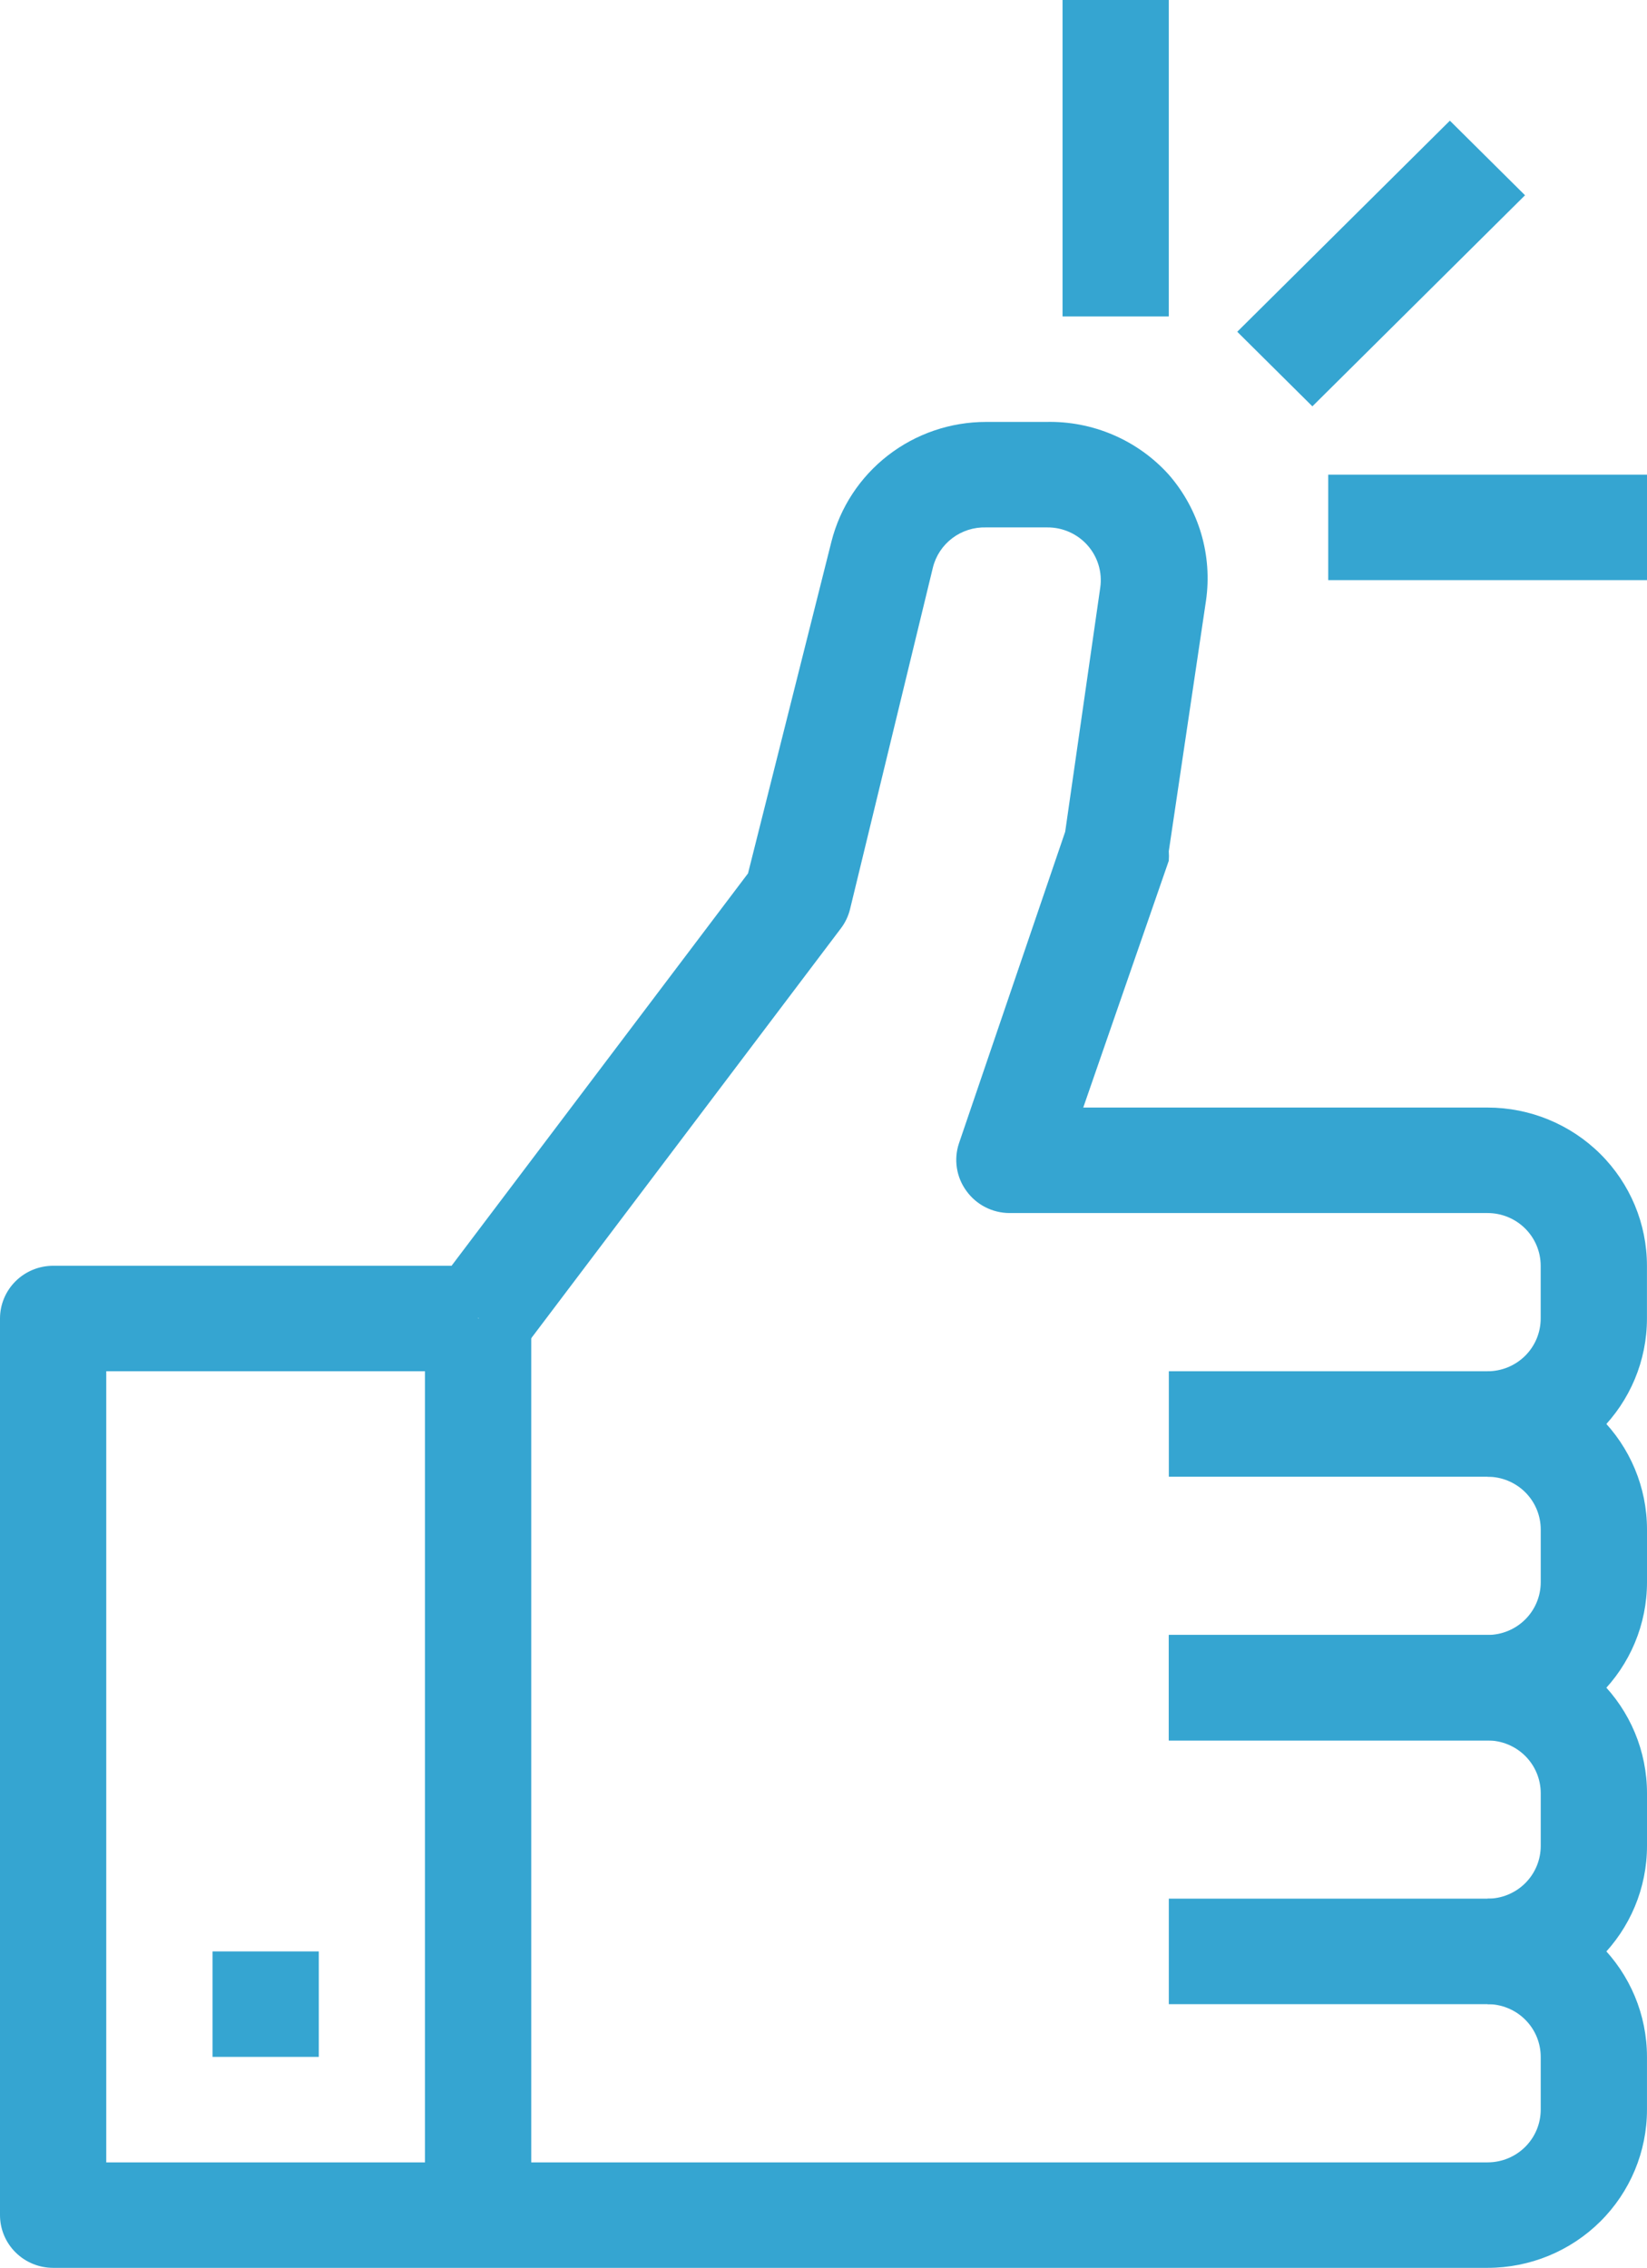
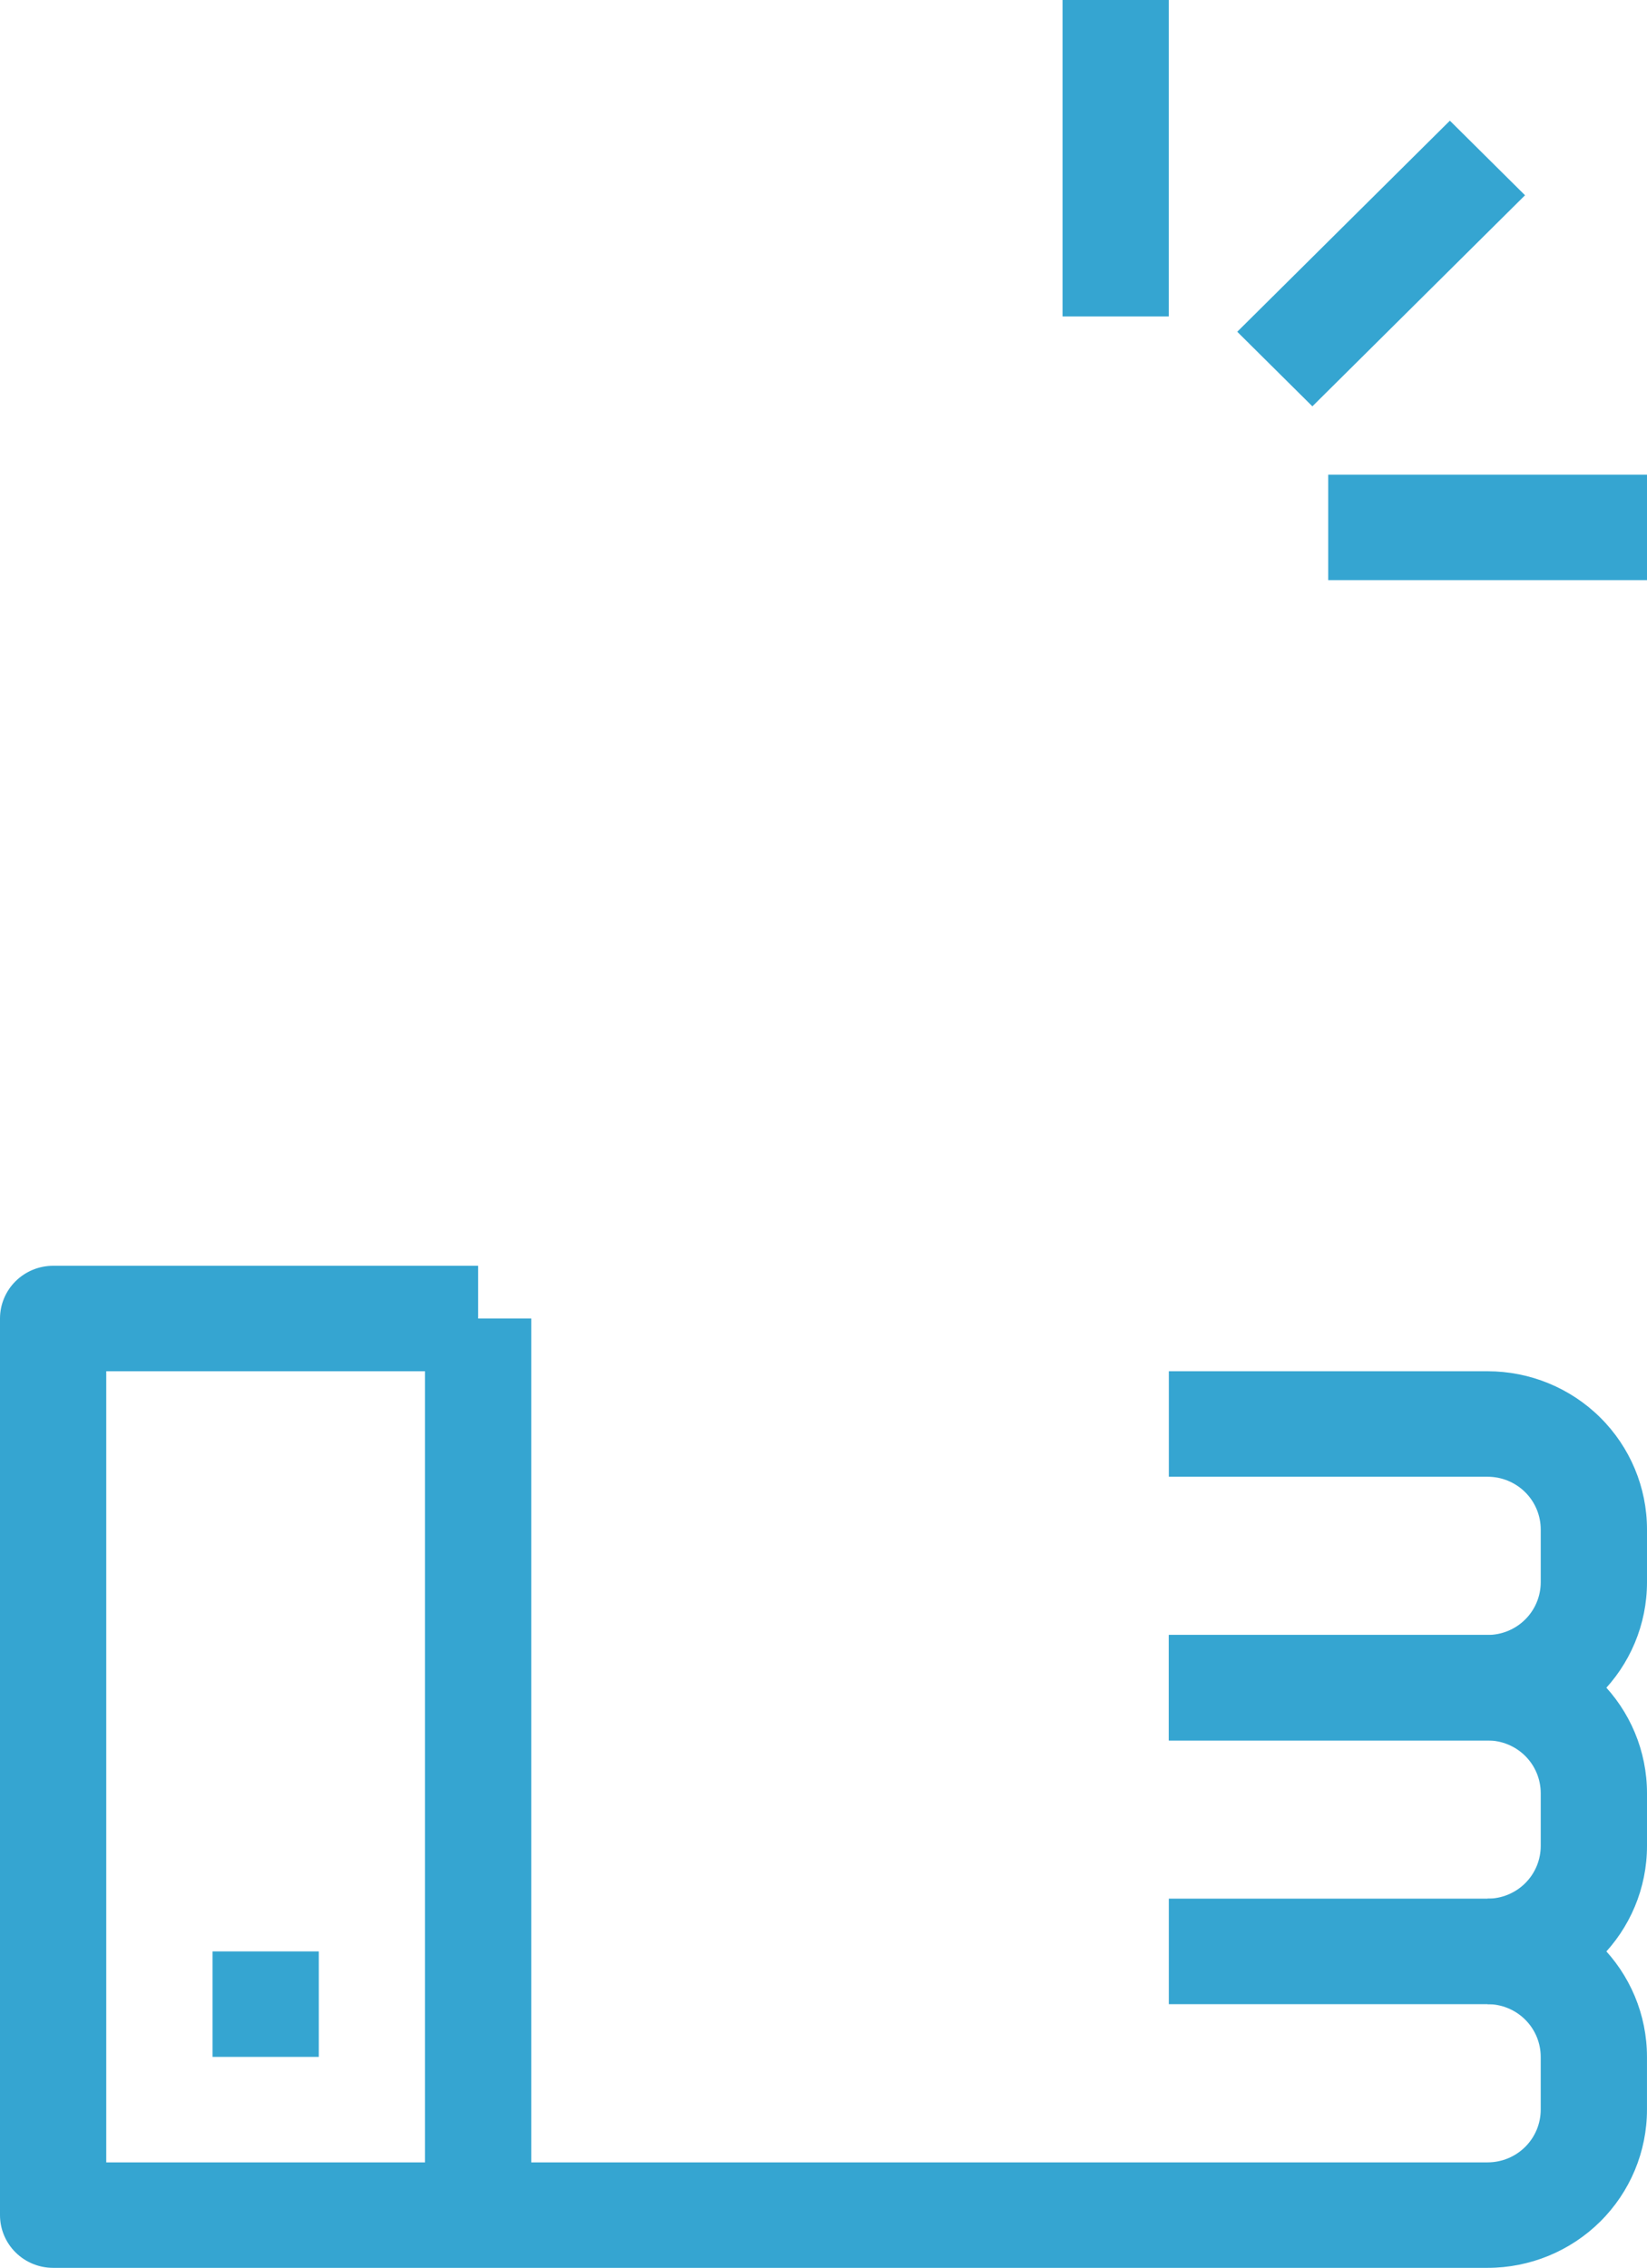
<svg xmlns="http://www.w3.org/2000/svg" width="138" height="190" viewBox="0 0 138 190" fill="none">
  <path d="M26.71 163.477H17.807V172.313H26.71V163.477Z" fill="#35A5D1" />
  <path d="M124.645 167.896V159.059C125.826 159.059 126.958 158.594 127.793 157.765C128.627 156.936 129.096 155.813 129.096 154.641V150.223C129.096 149.051 128.627 147.927 127.793 147.098C126.958 146.27 125.826 145.804 124.645 145.804H97.936V136.968H124.645C128.187 136.968 131.584 138.364 134.088 140.85C136.593 143.336 138 146.707 138 150.223V154.641C138 158.156 136.593 161.528 134.088 164.013C131.584 166.499 128.187 167.896 124.645 167.896Z" fill="#35A5D1" />
  <path d="M44.513 110.457H35.609V185.568H44.513V110.457Z" fill="#35A5D1" />
  <path d="M124.644 189.986H4.452C3.271 189.986 2.139 189.521 1.304 188.692C0.469 187.864 0 186.74 0 185.568V110.457C0 109.286 0.469 108.162 1.304 107.333C2.139 106.505 3.271 106.039 4.452 106.039H40.064V114.876H8.903V181.15H124.644C125.824 181.15 126.957 180.684 127.791 179.856C128.626 179.027 129.095 177.903 129.095 176.731V172.313C129.095 171.141 128.626 170.018 127.791 169.189C126.957 168.36 125.824 167.895 124.644 167.895H97.934V159.058H124.644C128.185 159.058 131.582 160.455 134.087 162.941C136.591 165.426 137.998 168.798 137.998 172.313V176.731C137.998 180.247 136.591 183.618 134.087 186.104C131.582 188.59 128.185 189.986 124.644 189.986Z" fill="#35A5D1" />
  <path d="M124.645 145.803H97.936V136.966H124.645C125.826 136.966 126.958 136.501 127.793 135.672C128.627 134.844 129.096 133.72 129.096 132.548V128.13C129.096 126.958 128.627 125.834 127.793 125.006C126.958 124.177 125.826 123.712 124.645 123.712H97.936V114.875H124.645C128.187 114.875 131.584 116.271 134.088 118.757C136.593 121.243 138 124.614 138 128.13V132.548C138 136.064 136.593 139.435 134.088 141.921C131.584 144.406 128.187 145.803 124.645 145.803Z" fill="#35A5D1" />
-   <path d="M124.641 123.712V114.876C125.821 114.876 126.954 114.41 127.789 113.582C128.623 112.753 129.092 111.629 129.092 110.457V106.039C129.092 104.867 128.623 103.743 127.789 102.915C126.954 102.086 125.821 101.621 124.641 101.621H84.577C83.871 101.618 83.175 101.448 82.548 101.125C81.921 100.802 81.381 100.336 80.971 99.765C80.557 99.199 80.285 98.543 80.177 97.851C80.069 97.16 80.127 96.453 80.348 95.789L89.251 69.677L92.189 49.22C92.279 48.59 92.23 47.949 92.047 47.339C91.864 46.729 91.55 46.166 91.128 45.688C90.705 45.209 90.183 44.828 89.598 44.568C89.013 44.308 88.378 44.177 87.737 44.183H82.618C81.601 44.154 80.605 44.471 79.795 45.082C78.985 45.693 78.41 46.561 78.167 47.541L71.222 76.172C71.08 76.747 70.823 77.288 70.465 77.762L43.756 113.108L36.5 107.806L62.675 73.167L69.664 45.376C70.388 42.511 72.056 39.968 74.403 38.15C76.75 36.333 79.642 35.346 82.618 35.347H87.648C89.583 35.3 91.504 35.671 93.279 36.434C95.055 37.197 96.642 38.333 97.931 39.765C99.183 41.201 100.108 42.887 100.646 44.709C101.183 46.531 101.32 48.446 101.048 50.325L97.931 71.311C97.952 71.576 97.952 71.842 97.931 72.107L90.764 92.784H124.641C128.183 92.784 131.58 94.181 134.084 96.666C136.589 99.152 137.996 102.524 137.996 106.039V110.457C137.996 113.973 136.589 117.344 134.084 119.83C131.58 122.316 128.183 123.712 124.641 123.712Z" fill="#35A5D1" />
  <path d="M97.932 0H89.029V26.51H97.932V0Z" fill="#35A5D1" />
  <path d="M138 39.765H111.291V48.601H138V39.765Z" fill="#35A5D1" />
  <path d="M121.484 10.11L103.668 27.793L109.963 34.041L127.78 16.358L121.484 10.11Z" fill="#35A5D1" />
</svg>